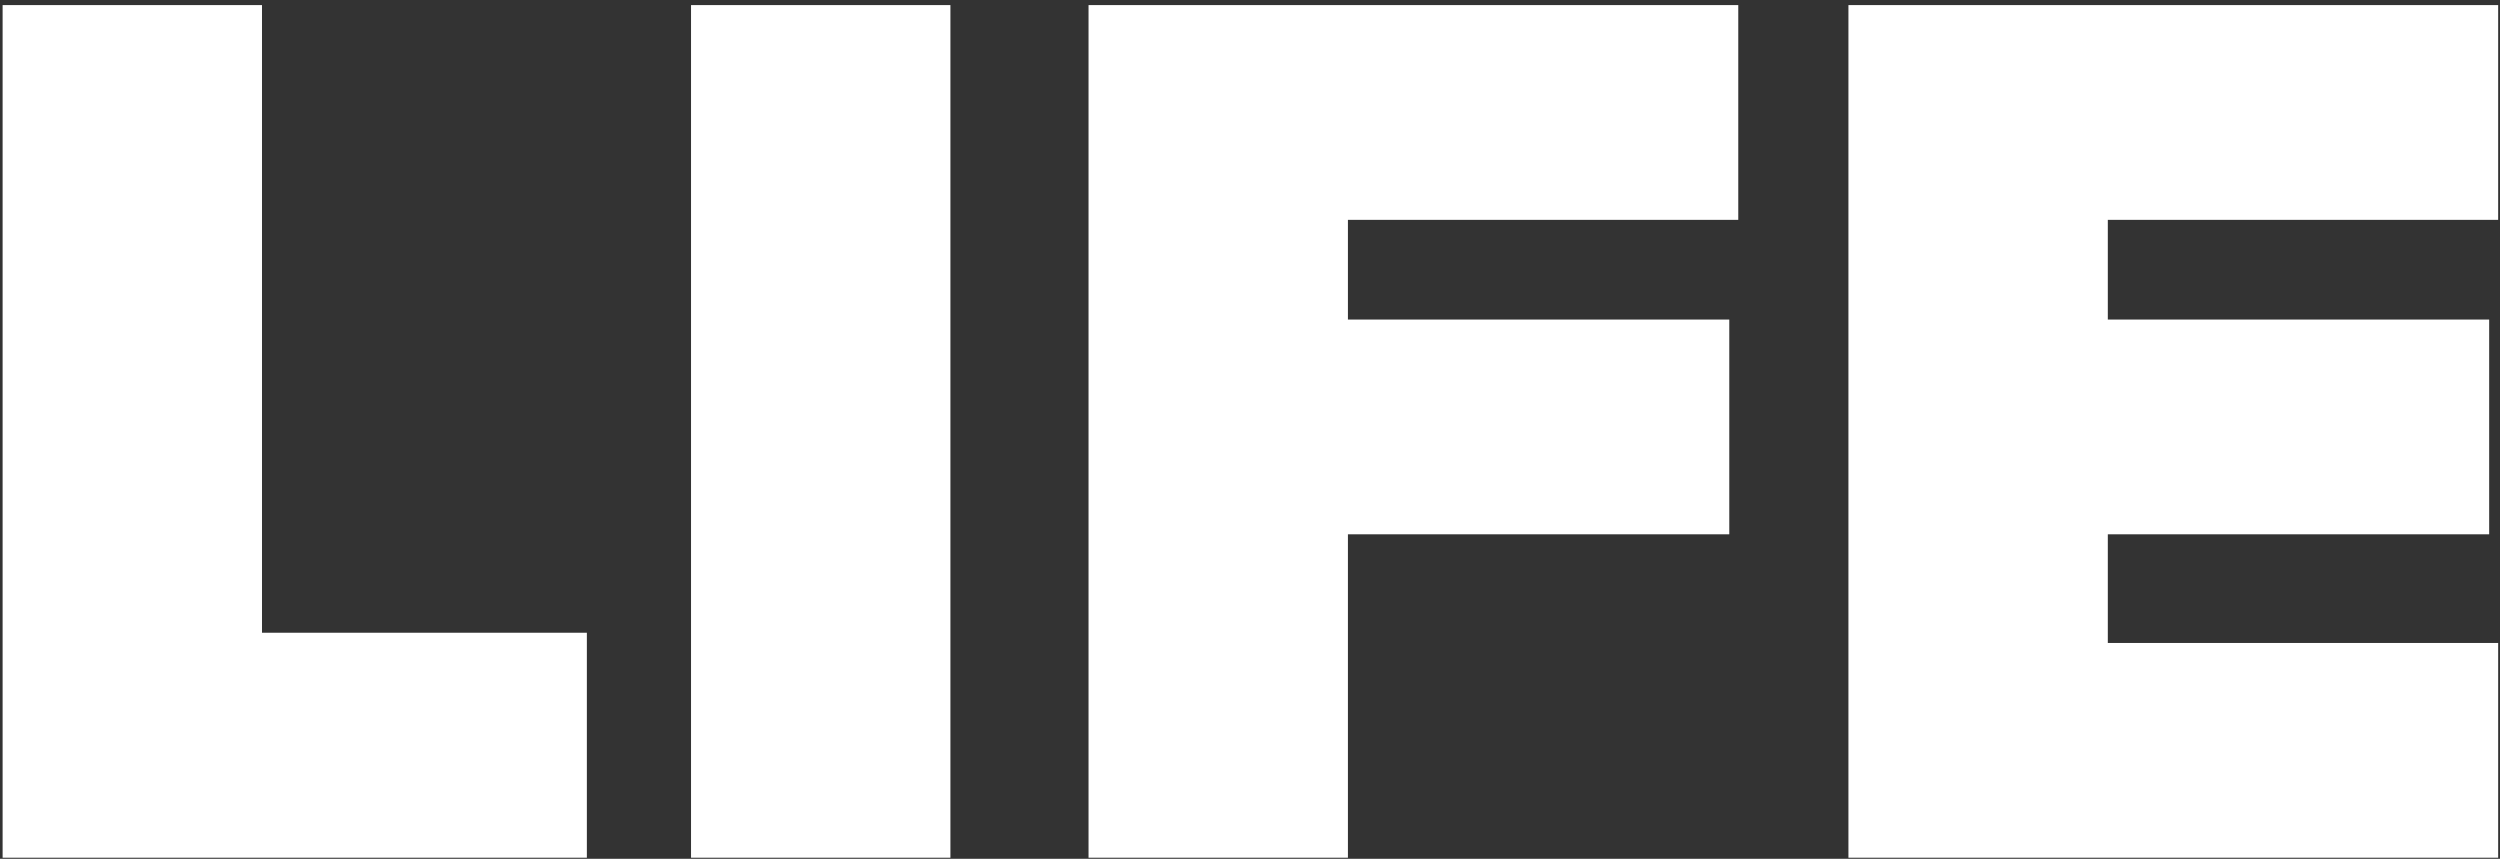
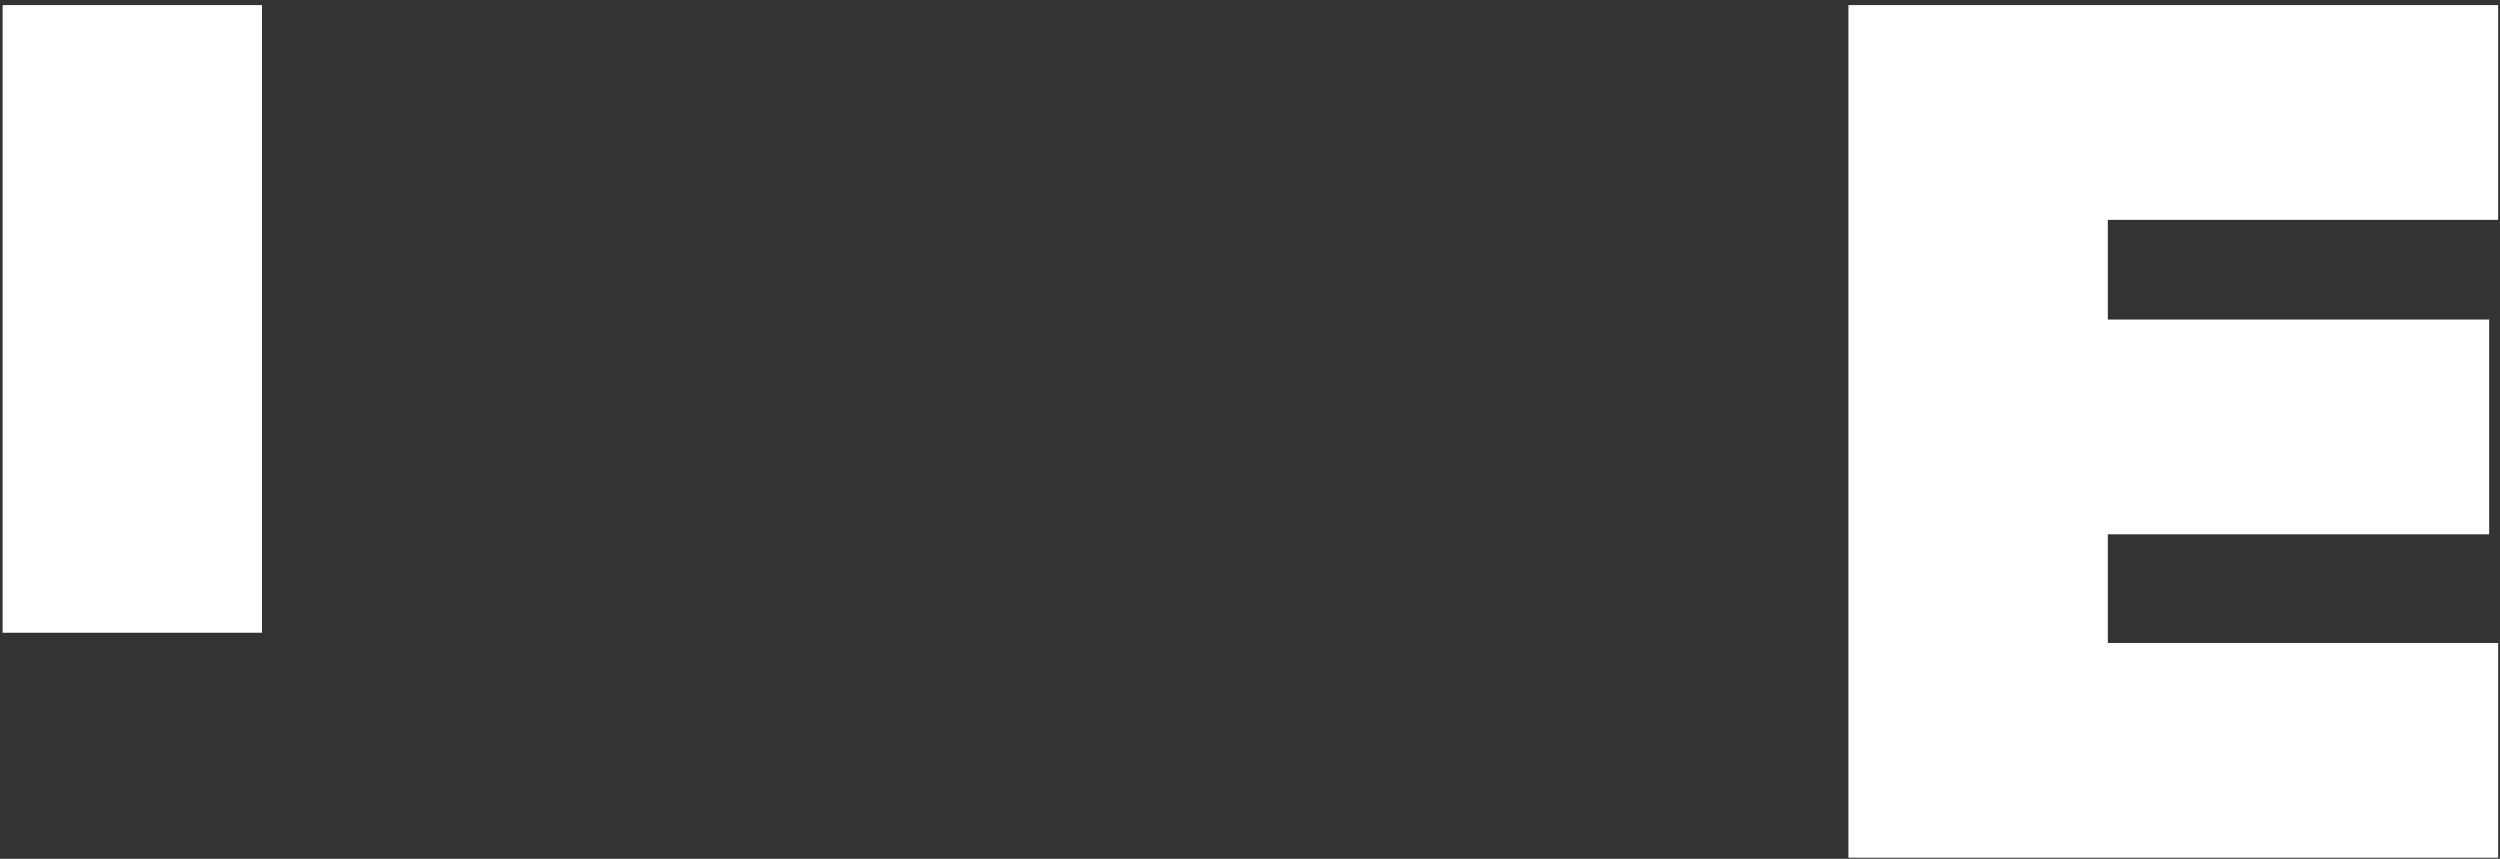
<svg xmlns="http://www.w3.org/2000/svg" width="393" height="135" viewBox="0 0 393 135" fill="none">
  <rect x="0" y="0" width="393" height="135" fill="#333333" stroke="none" />
-   <path d="M0.411 134.833H92.254V99.466H41.185V0.801H0.411V134.833Z" fill="white" />
-   <path d="M108.631 134.833H149.405V0.801H108.631V134.833Z" fill="white" />
-   <path d="M171.118 134.833H211.893V83.993H271.843V50.234H211.893V34.56H273.256V0.801H171.118V134.833Z" fill="white" />
+   <path d="M0.411 134.833V99.466H41.185V0.801H0.411V134.833Z" fill="white" />
  <path d="M290.574 134.833H392.711V101.074H331.348V83.993H391.298V50.234H331.348V34.56H392.711V0.801H290.574V134.833Z" fill="white" />
</svg>